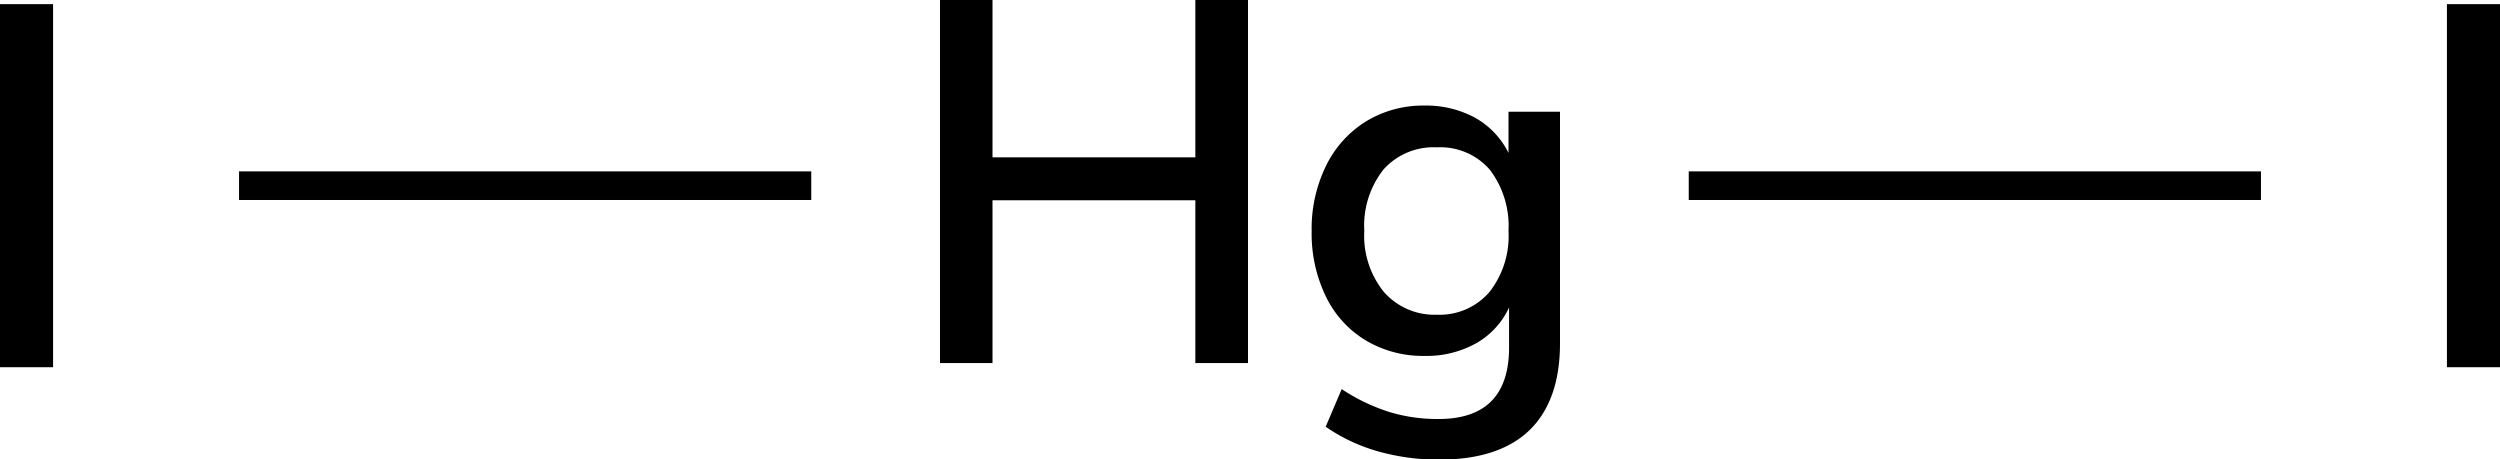
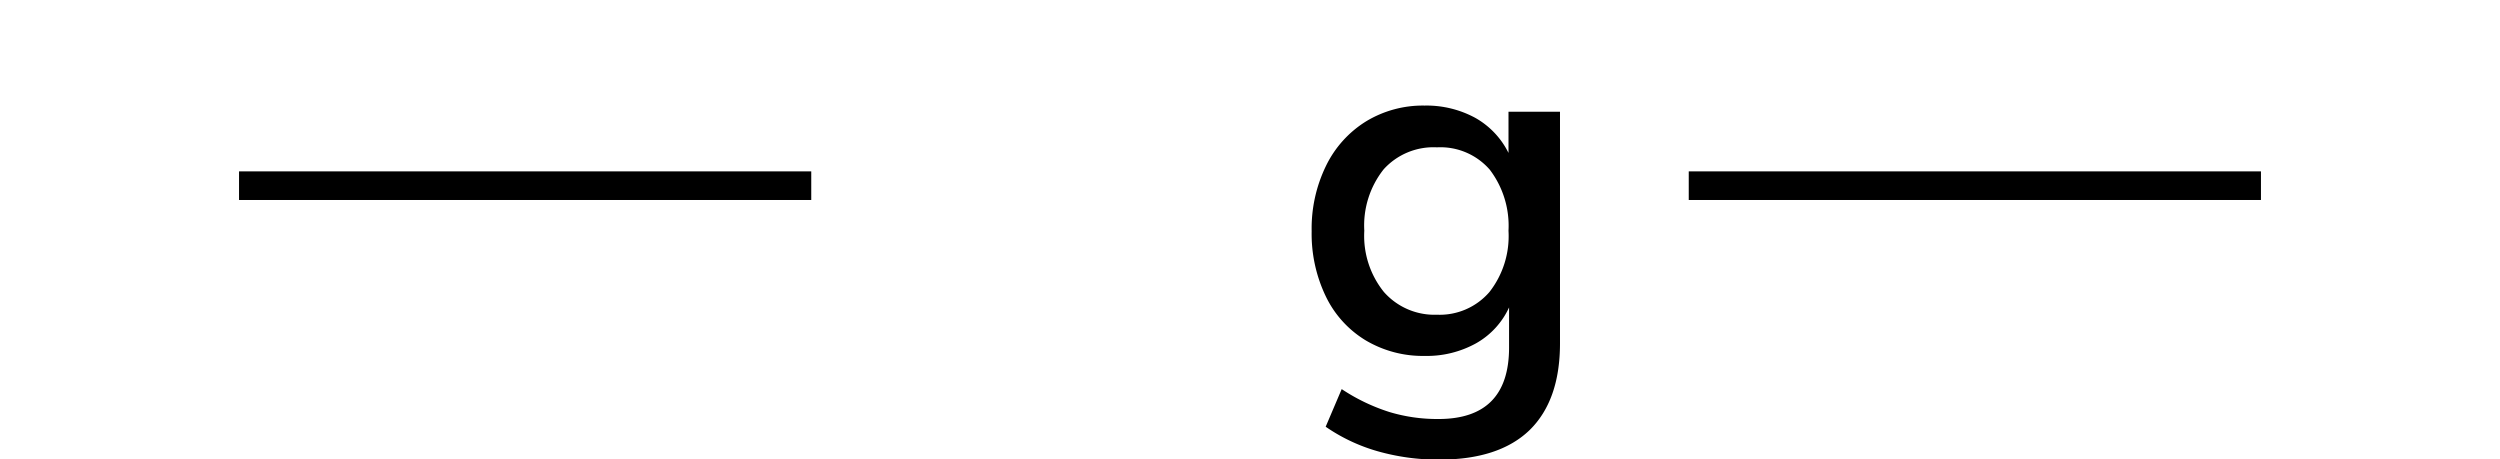
<svg xmlns="http://www.w3.org/2000/svg" width="174.76" height="32.11" viewBox="0 0 174.76 32.11">
  <defs>
    <style>.cls-1{stroke:#000;stroke-miterlimit:10;stroke-width:2px;}</style>
  </defs>
  <title>Chemical structure of mercury II iodide</title>
  <g id="レイヤー_2" data-name="レイヤー 2">
    <g id="レイヤー_1-2" data-name="レイヤー 1">
      <line class="cls-1" x1="16.71" y1="12.98" x2="56.71" y2="12.98" />
      <line class="cls-1" x1="118.05" y1="12.98" x2="158.05" y2="12.98" />
-       <path d="M83.56,0h3.68V25.38H83.56V14H69.38V25.38H65.71V0h3.67V11H83.56Z" />
      <path d="M109.05,7.81V24q0,4-2.14,6.08c-1.43,1.37-3.53,2.05-6.32,2.05a15.51,15.51,0,0,1-4.3-.59,12.34,12.34,0,0,1-3.62-1.71l1.12-2.63a13.26,13.26,0,0,0,3.33,1.6,11.58,11.58,0,0,0,3.44.49c3.28,0,4.93-1.67,4.93-5V21.49A5.52,5.52,0,0,1,103.18,24a7.11,7.11,0,0,1-3.6.88,7.82,7.82,0,0,1-4.1-1.08,7.26,7.26,0,0,1-2.79-3.06,10.08,10.08,0,0,1-1-4.57,10,10,0,0,1,1-4.57A7.51,7.51,0,0,1,95.5,8.48a7.65,7.65,0,0,1,4.08-1.1,7.15,7.15,0,0,1,3.55.86,5.72,5.72,0,0,1,2.32,2.45V7.81Zm-4.93,12.6a6.34,6.34,0,0,0,1.33-4.28,6.48,6.48,0,0,0-1.31-4.27,4.57,4.57,0,0,0-3.69-1.56,4.69,4.69,0,0,0-3.73,1.54,6.32,6.32,0,0,0-1.35,4.29,6.25,6.25,0,0,0,1.37,4.28A4.71,4.71,0,0,0,100.45,22,4.59,4.59,0,0,0,104.12,20.41Z" />
-       <path d="M171.05,25.67V.29h3.71V25.67Z" />
-       <path d="M0,25.67V.29H3.71V25.67Z" />
    </g>
  </g>
</svg>